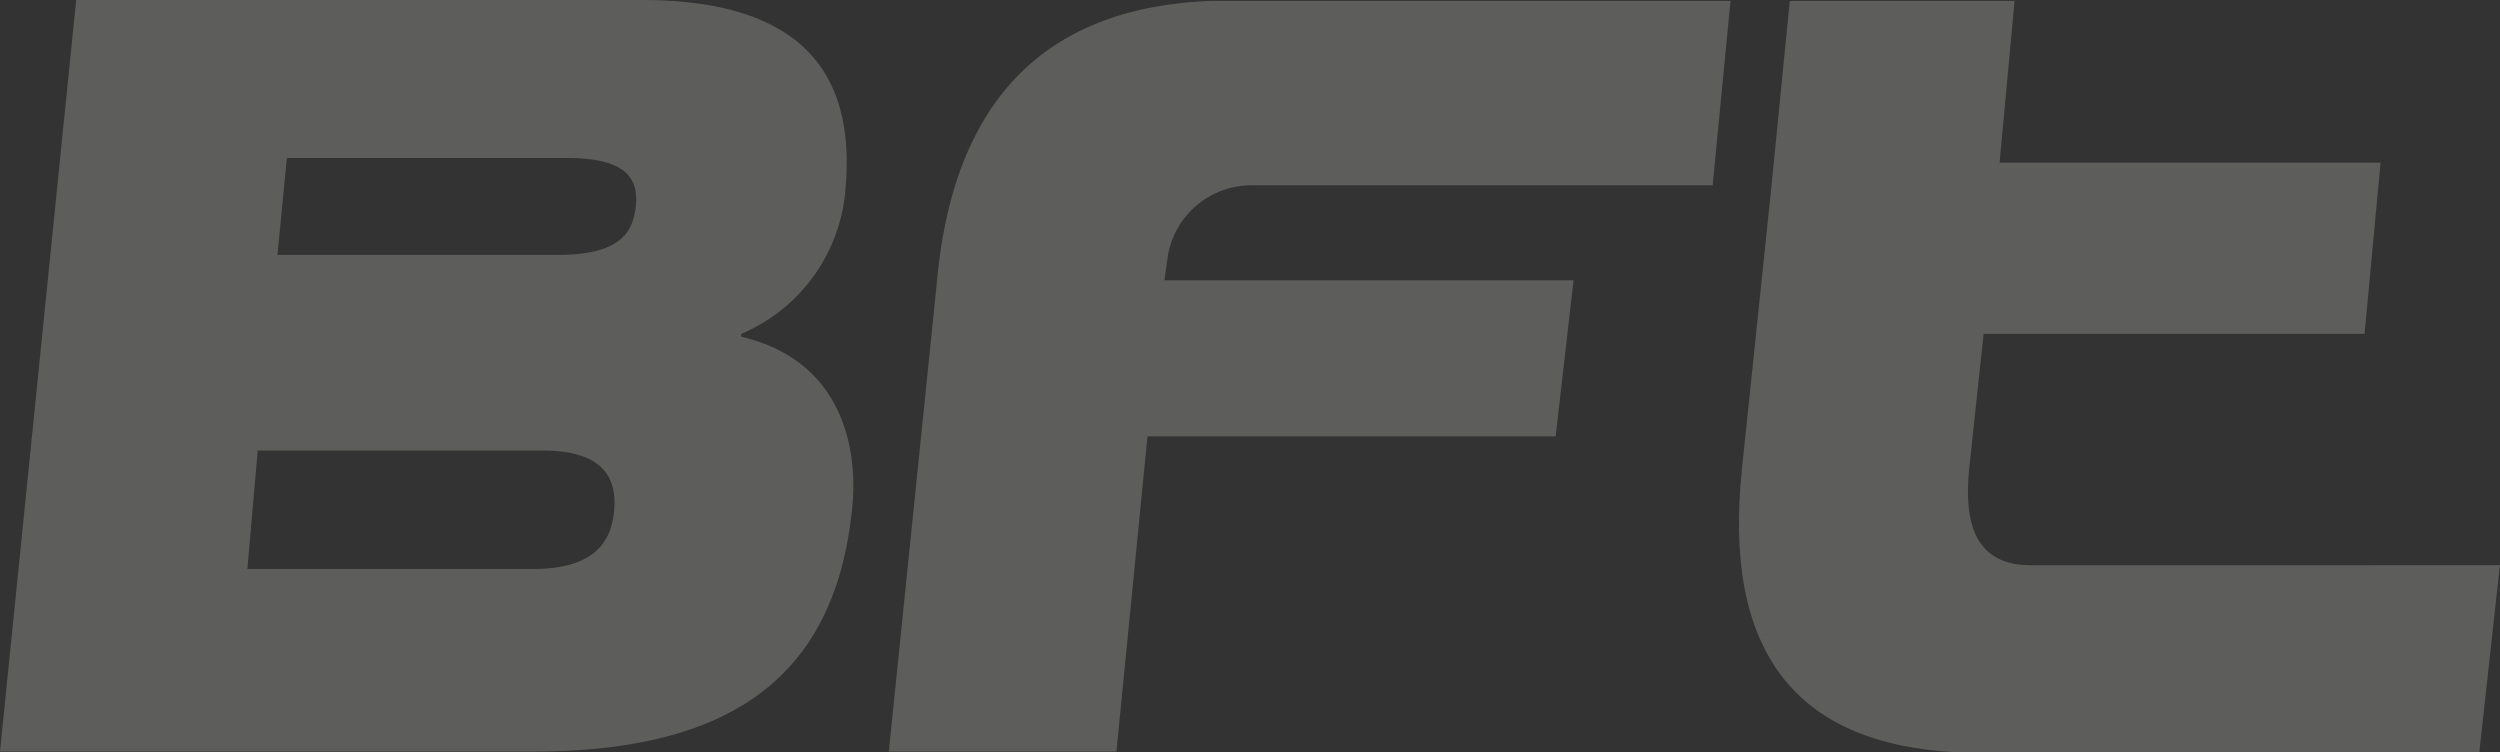
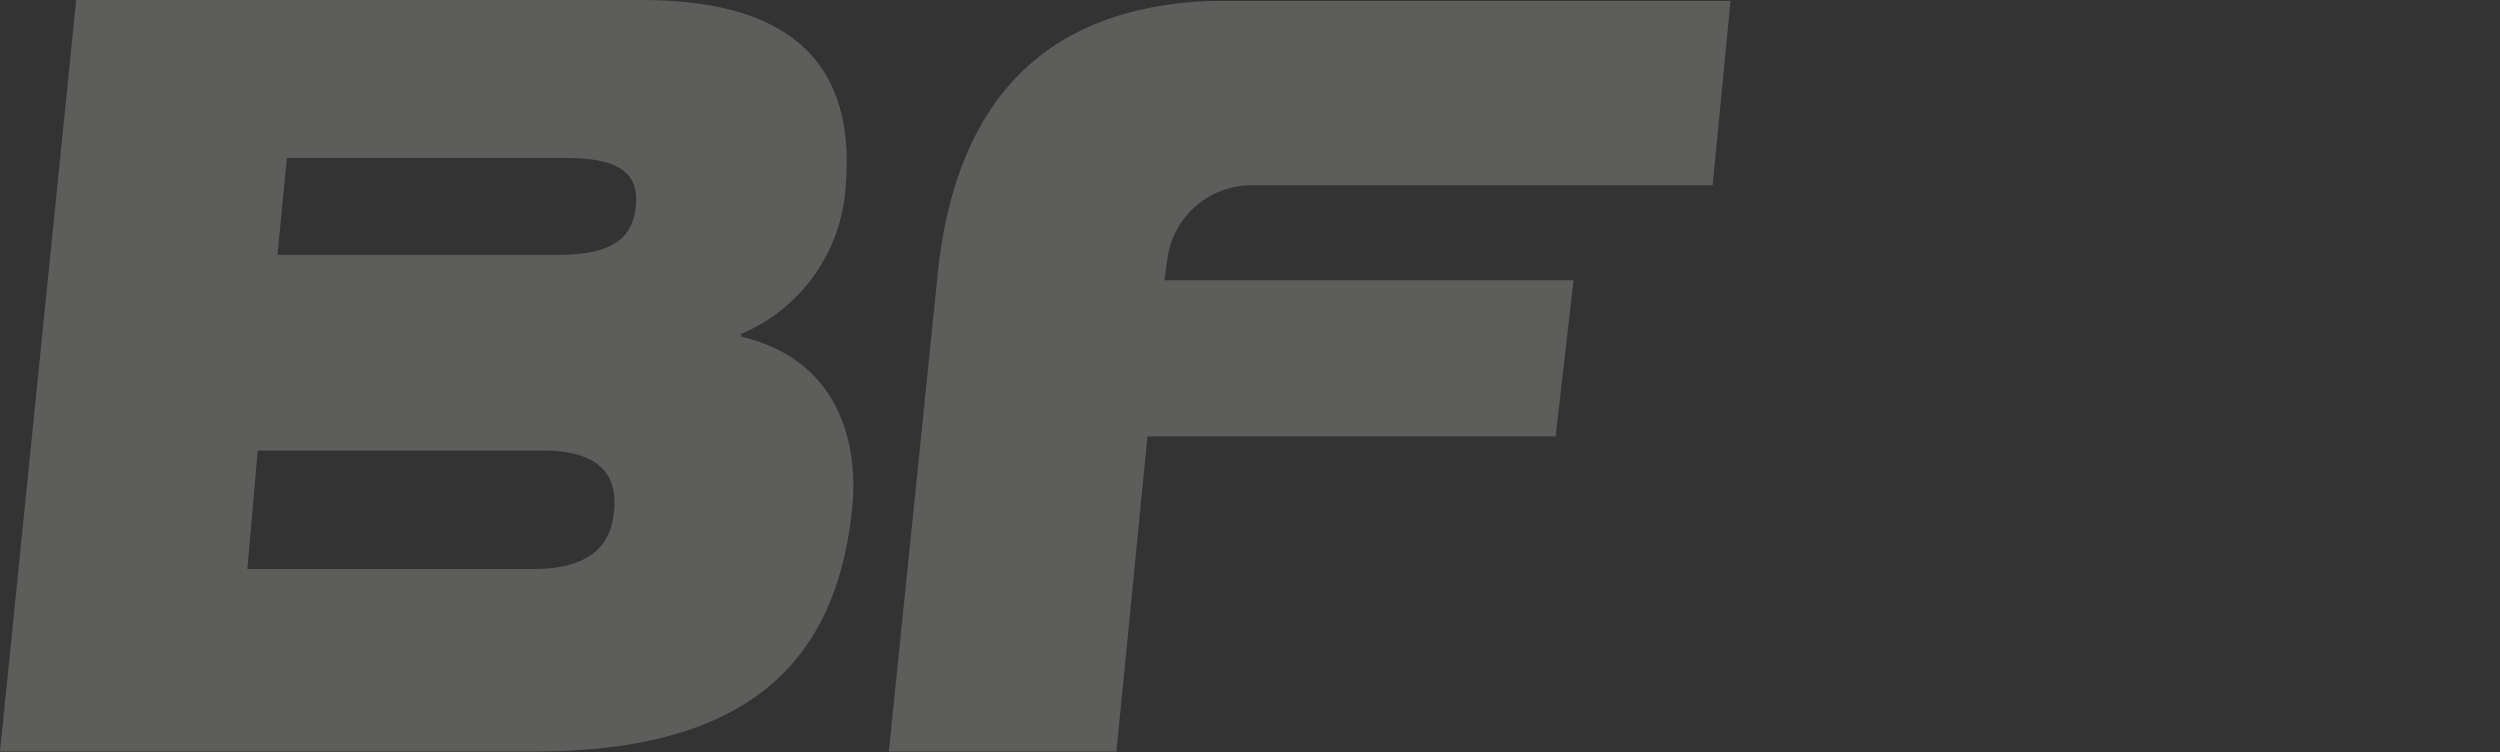
<svg xmlns="http://www.w3.org/2000/svg" width="133.469" height="40.171" viewBox="0 0 133.469 40.171">
  <rect x="0" y="0" width="133.469" height="40.171" fill="#333333" stroke="none" />
  <g id="bft-s-p-a-logo-vector" opacity="0.23">
-     <path id="Path_2583" data-name="Path 2583" d="M403.459,272.228c-3.415,0-3.515-3.013-3.264-5.323l.753-7.03h20.337l.854-9.139H401.8l.8-8.637h-12l-1,10.093-1.557,14.913c-1,9.641,2.762,14.713,11.6,15.114h27.768l1.1-9.993Z" transform="translate(-295.047 -242.05)" fill="#ececeb" />
    <path id="Path_2584" data-name="Path 2584" d="M216.206,272.379h15.215c3.163,0,4.218-1.306,4.369-3.163.151-1.757-.653-3.163-3.816-3.163H216.759Zm1.607-16.771h14.964c3.214,0,4.017-1.1,4.168-2.611.151-1.456-.5-2.561-3.666-2.561H218.315ZM207.067,242h30.179c8.185,0,11.449,3.565,10.9,9.993a9.165,9.165,0,0,1-5.574,7.833v.151c5.574,1.306,6.227,6.227,5.925,9.139-.8,7.884-5.172,13.005-16.972,13.005H203Z" transform="translate(-203 -242)" fill="#ececeb" />
    <path id="Path_2585" data-name="Path 2585" d="M334.056,257.014H312.213l.2-1.406a4.531,4.531,0,0,1,4.469-3.666h24.6l.954-9.842H314.673c-8.938.351-13.759,5.423-14.612,15.064L297.5,282.171h12.152l1.657-16.822H333.1Z" transform="translate(-250.048 -242.05)" fill="#ececeb" />
  </g>
</svg>